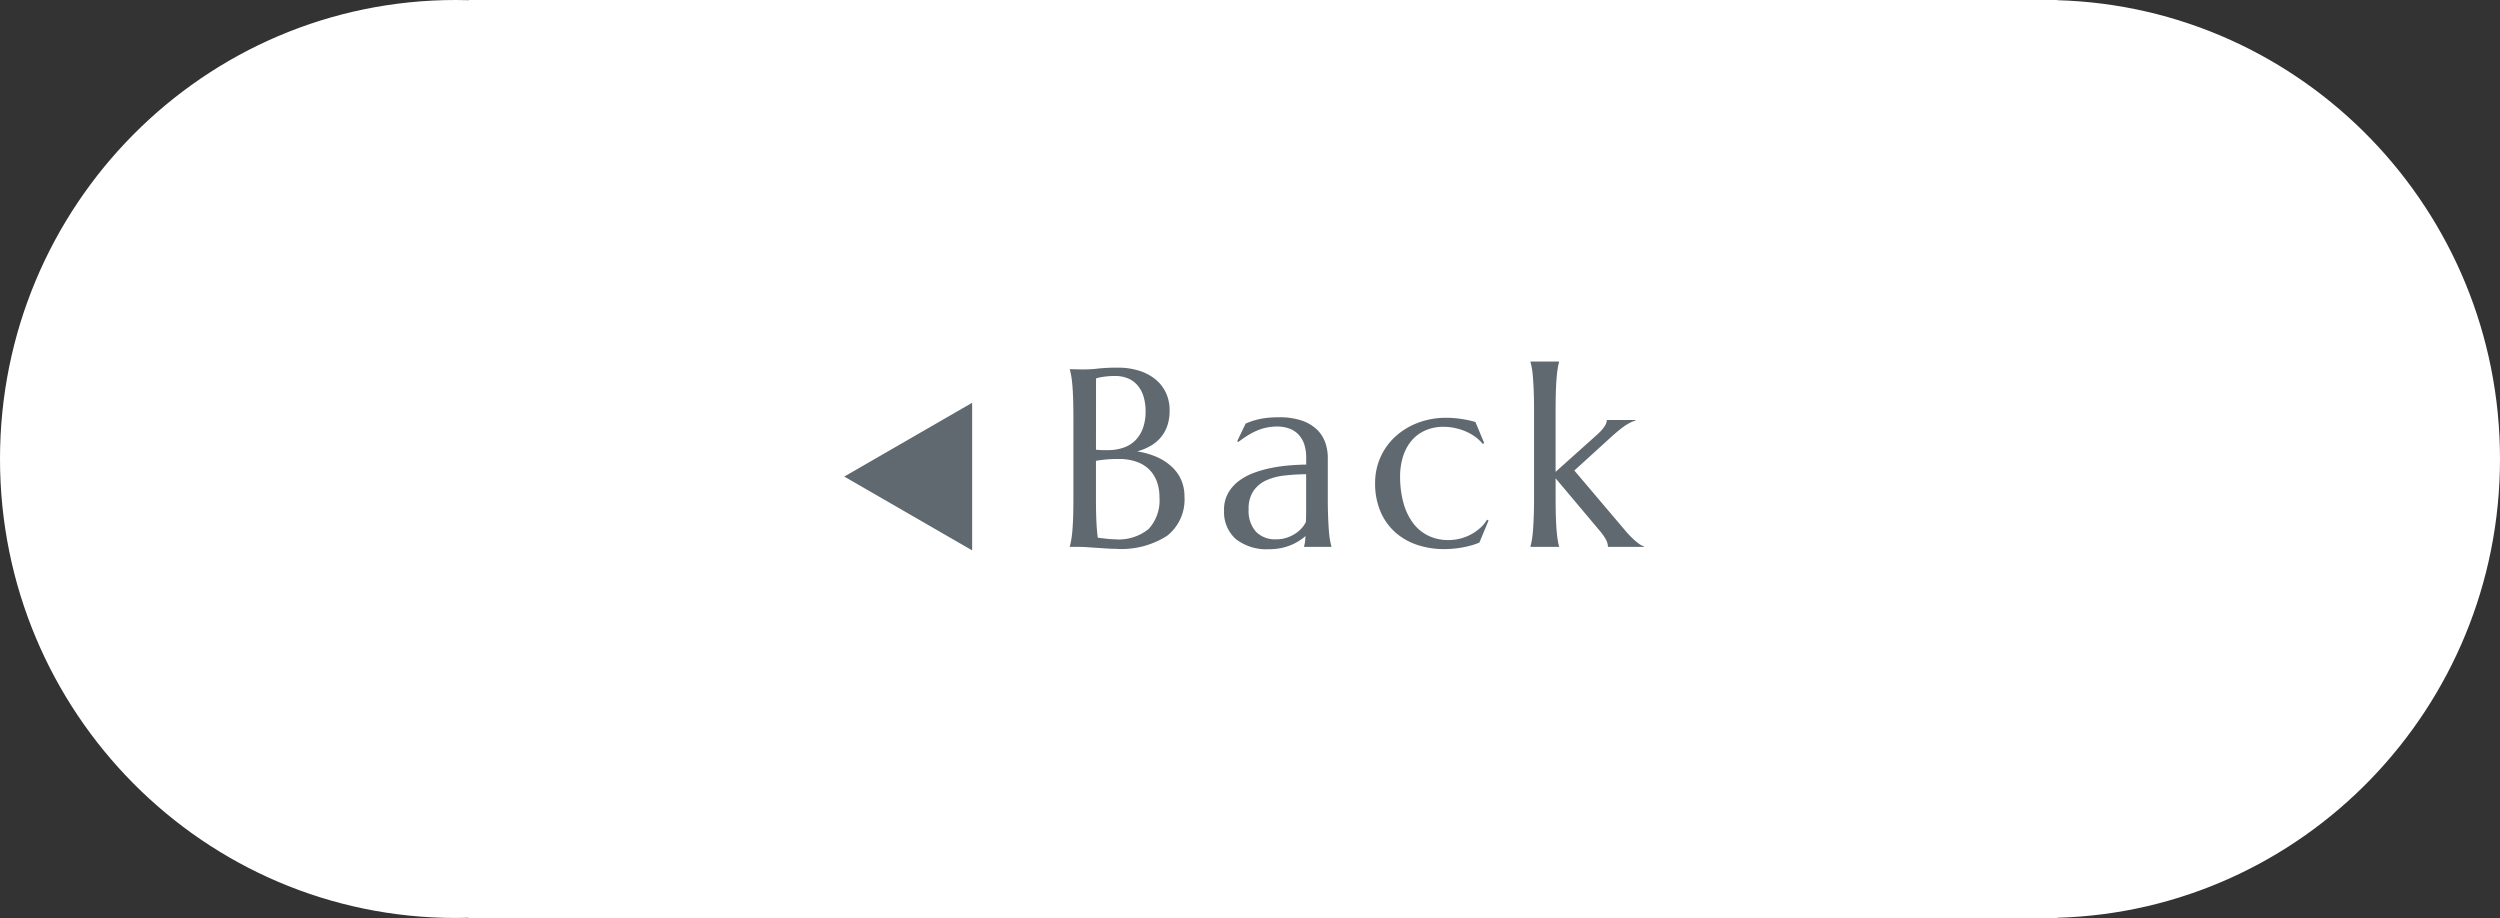
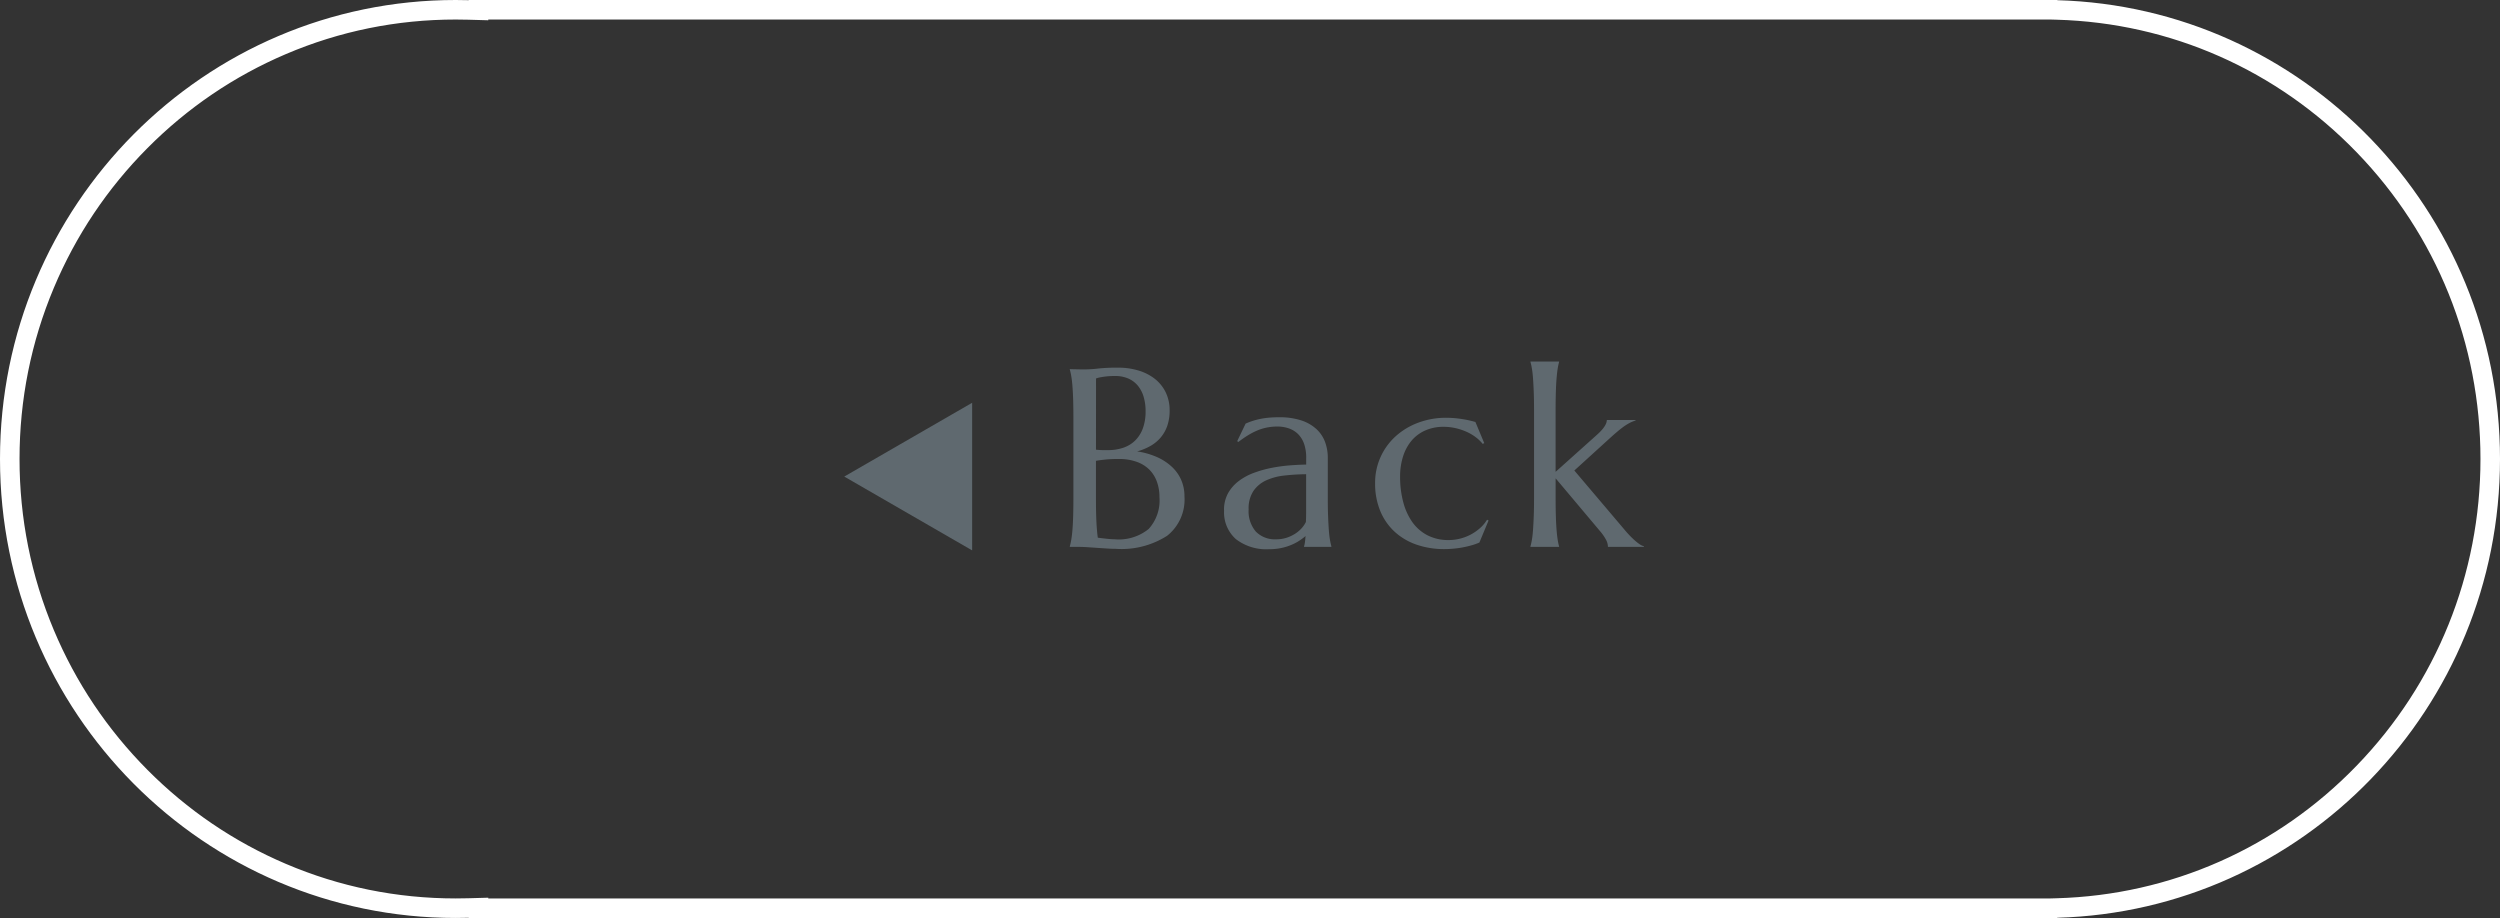
<svg xmlns="http://www.w3.org/2000/svg" id="btn" width="128" height="47" viewBox="0 0 128 47">
  <rect x="0" y="0" width="128" height="47" fill="#333333" stroke="none" />
  <g id="合体_1" data-name="合体 1" fill="#fff">
-     <path d="M 104.989 46.5 L 24.5 46.5 L 24.5 46.476 L 23.986 46.491 C 23.767 46.497 23.547 46.5 23.333 46.5 C 20.251 46.5 17.261 45.892 14.447 44.693 C 11.728 43.535 9.286 41.877 7.189 39.764 C 5.092 37.652 3.445 35.192 2.295 32.453 C 1.104 29.618 0.5 26.605 0.5 23.499 C 0.5 20.394 1.104 17.382 2.295 14.546 C 3.445 11.808 5.092 9.348 7.189 7.235 C 9.286 5.123 11.728 3.465 14.447 2.307 C 17.261 1.108 20.251 0.5 23.333 0.5 C 23.547 0.5 23.767 0.503 23.986 0.509 L 24.5 0.524 L 24.5 0.5 L 104.666 0.5 L 104.989 0.5 L 105.319 0.509 C 111.279 0.678 116.857 3.144 121.024 7.453 C 125.2 11.772 127.5 17.47 127.5 23.499 C 127.5 29.529 125.2 35.228 121.024 39.547 C 116.857 43.856 111.279 46.322 105.319 46.491 L 104.989 46.5 Z" stroke="none" />
    <path d="M 104.982 46 L 105.305 45.991 C 111.134 45.826 116.589 43.414 120.664 39.199 C 124.75 34.974 127 29.399 127 23.499 C 127 17.601 124.75 12.026 120.664 7.801 C 116.589 3.586 111.134 1.174 105.305 1.009 L 104.982 1 L 25 1 L 25 1.038 L 23.972 1.009 C 23.758 1.003 23.543 1 23.333 1 C 20.318 1 17.395 1.594 14.643 2.767 C 11.984 3.9 9.595 5.522 7.544 7.588 C 5.492 9.654 3.881 12.061 2.756 14.74 C 1.591 17.514 1 20.461 1 23.499 C 1 26.538 1.591 29.486 2.756 32.26 C 3.881 34.939 5.492 37.345 7.544 39.412 C 9.595 41.478 11.984 43.1 14.643 44.233 C 17.395 45.406 20.318 46 23.333 46 C 23.542 46 23.757 45.997 23.972 45.991 L 25 45.962 L 25 46 L 104.982 46 M 105.333 47 L 24 47 L 24 46.99 C 23.778 46.997 23.556 47 23.333 47 C 10.447 47 0 36.478 0 23.499 C 0 10.522 10.447 0 23.333 0 C 23.556 0 23.778 0.003 24 0.01 L 24 0 L 105.333 0 L 105.333 0.01 C 117.911 0.366 128 10.747 128 23.499 C 128 36.253 117.911 46.634 105.333 46.99 L 105.333 47 Z" stroke="none" fill="#fff" />
  </g>
  <g id="txt" transform="translate(-1030.774 15)">
    <path id="パス_41110" data-name="パス 41110" d="M-13.916-6.614q0-.54-.013-.943t-.038-.7q-.025-.3-.06-.492a3.374,3.374,0,0,0-.073-.33V-9.1q.127.006.267.006.121.006.27.006h.308a5.783,5.783,0,0,0,.619-.044,9.226,9.226,0,0,1,1.006-.044,3.552,3.552,0,0,1,1.054.149,2.532,2.532,0,0,1,.835.428,1.971,1.971,0,0,1,.552.689,2.092,2.092,0,0,1,.2.93,2.373,2.373,0,0,1-.121.784,1.867,1.867,0,0,1-.34.6,1.945,1.945,0,0,1-.527.432,2.96,2.96,0,0,1-.676.276,3.948,3.948,0,0,1,.984.276,2.764,2.764,0,0,1,.765.486,2.042,2.042,0,0,1,.5.682,2.1,2.1,0,0,1,.175.866A2.363,2.363,0,0,1-9.117-.568,4.336,4.336,0,0,1-11.758.1q-.19,0-.444-.016l-.517-.035-.517-.035Q-13.49,0-13.681,0H-14.1V-.025a3.374,3.374,0,0,0,.073-.33q.035-.2.06-.489t.038-.7q.013-.4.013-.943Zm2.33,2.114a6.877,6.877,0,0,0-.724.032q-.292.032-.451.063v1.923q0,.743.025,1.225t.07.787q.241.032.482.057t.387.025a2.429,2.429,0,0,0,1.736-.53A2.17,2.17,0,0,0-9.51-2.545a2.3,2.3,0,0,0-.13-.79,1.687,1.687,0,0,0-.387-.619,1.729,1.729,0,0,0-.647-.4A2.647,2.647,0,0,0-11.586-4.5Zm-1.174-.476q.178.019.317.022t.3,0a2.381,2.381,0,0,0,.787-.124,1.6,1.6,0,0,0,.606-.371,1.692,1.692,0,0,0,.39-.619,2.456,2.456,0,0,0,.14-.866,2.586,2.586,0,0,0-.1-.749,1.6,1.6,0,0,0-.3-.574,1.32,1.32,0,0,0-.492-.365,1.657,1.657,0,0,0-.667-.127,4.089,4.089,0,0,0-.422.019q-.181.019-.308.044a1.394,1.394,0,0,0-.248.063Zm6.556,3.1A1.751,1.751,0,0,1-6-2.742a2.025,2.025,0,0,1,.549-.628,3,3,0,0,1,.781-.422,5.87,5.87,0,0,1,.908-.254,7.978,7.978,0,0,1,.927-.127q.457-.035.838-.041v-.324A2.172,2.172,0,0,0-2.1-5.262a1.349,1.349,0,0,0-.3-.5,1.235,1.235,0,0,0-.473-.3,1.8,1.8,0,0,0-.606-.1,2.663,2.663,0,0,0-.451.038A2.551,2.551,0,0,0-4.4-6a3.35,3.35,0,0,0-.5.241,5.245,5.245,0,0,0-.568.387l-.063-.038.432-.9a3.2,3.2,0,0,1,.413-.156,3.9,3.9,0,0,1,.413-.1,4.016,4.016,0,0,1,.428-.054q.219-.016.46-.016a3.537,3.537,0,0,1,1.139.162,2.118,2.118,0,0,1,.774.444,1.7,1.7,0,0,1,.441.66,2.315,2.315,0,0,1,.14.809v2.069q0,.54.016.943t.038.7q.022.292.057.489a3.374,3.374,0,0,0,.073.33V0h-1.4V-.025a1.315,1.315,0,0,0,.048-.229q.016-.127.029-.3a3.279,3.279,0,0,1-.314.235A2.514,2.514,0,0,1-2.761-.1a2.821,2.821,0,0,1-.514.159,2.967,2.967,0,0,1-.619.06A2.545,2.545,0,0,1-5.6-.4,1.831,1.831,0,0,1-6.2-1.873ZM-2-3.72a10.959,10.959,0,0,0-1.111.067,3.033,3.033,0,0,0-.943.251A1.6,1.6,0,0,0-4.7-2.86a1.613,1.613,0,0,0-.244.936A1.6,1.6,0,0,0-4.573-.781a1.36,1.36,0,0,0,1.035.394,1.709,1.709,0,0,0,.555-.086,1.885,1.885,0,0,0,.444-.216,1.608,1.608,0,0,0,.327-.286,1.4,1.4,0,0,0,.2-.3Q-2-1.517-2-1.812V-3.72ZM7.341-1.352l-.47,1.13a3.008,3.008,0,0,1-.394.14q-.222.063-.46.108T5.538.092Q5.3.114,5.081.114A4.308,4.308,0,0,1,3.662-.111,3.2,3.2,0,0,1,2.539-.768a3,3,0,0,1-.74-1.06,3.644,3.644,0,0,1-.267-1.435,3.2,3.2,0,0,1,.276-1.33,3.223,3.223,0,0,1,.768-1.063,3.583,3.583,0,0,1,1.158-.7,4.032,4.032,0,0,1,1.447-.254,5.2,5.2,0,0,1,.762.06,5.179,5.179,0,0,1,.724.156l.451,1.079-.076.044a2.037,2.037,0,0,0-.378-.359,2.445,2.445,0,0,0-.482-.276,2.986,2.986,0,0,0-.555-.178,2.8,2.8,0,0,0-.6-.063,2.26,2.26,0,0,0-.9.175,1.947,1.947,0,0,0-.7.5,2.329,2.329,0,0,0-.454.809,3.394,3.394,0,0,0-.162,1.089A5,5,0,0,0,2.97-2.3a3.141,3.141,0,0,0,.463,1.025,2.172,2.172,0,0,0,.774.679A2.328,2.328,0,0,0,5.3-.349a2.362,2.362,0,0,0,.581-.073A2.429,2.429,0,0,0,6.43-.632,2.444,2.444,0,0,0,6.9-.958a1.852,1.852,0,0,0,.362-.432ZM9.669-7.008q0-.54-.016-.943t-.038-.7q-.022-.292-.057-.489a3.374,3.374,0,0,0-.073-.33V-9.49h1.466v.025a2.92,2.92,0,0,0-.07.33q-.032.2-.057.489t-.038.7q-.013.4-.013.943v3.161l2.076-1.86q.546-.476.546-.793h1.473v.025a1.785,1.785,0,0,0-.314.13,2.566,2.566,0,0,0-.3.187q-.149.108-.311.244t-.352.308L11.732-3.91,14.284-.9q.114.14.248.282t.267.263a2.689,2.689,0,0,0,.26.209.7.7,0,0,0,.235.114V0H13.452a.788.788,0,0,0-.086-.343,2.482,2.482,0,0,0-.308-.451L10.774-3.51v1.028q0,.54.013.943t.038.7q.025.292.057.489a2.92,2.92,0,0,0,.07.33V0H9.485V-.025a3.374,3.374,0,0,0,.073-.33q.035-.2.057-.489t.038-.7q.016-.4.016-.943Z" transform="translate(1099.648 13)" fill="#5f696f" />
    <path id="パス_41084" data-name="パス 41084" d="M3.129-7.378-3.419-3.6,3.129.18Z" transform="translate(1077.419 13)" fill="#5f696f" />
  </g>
</svg>